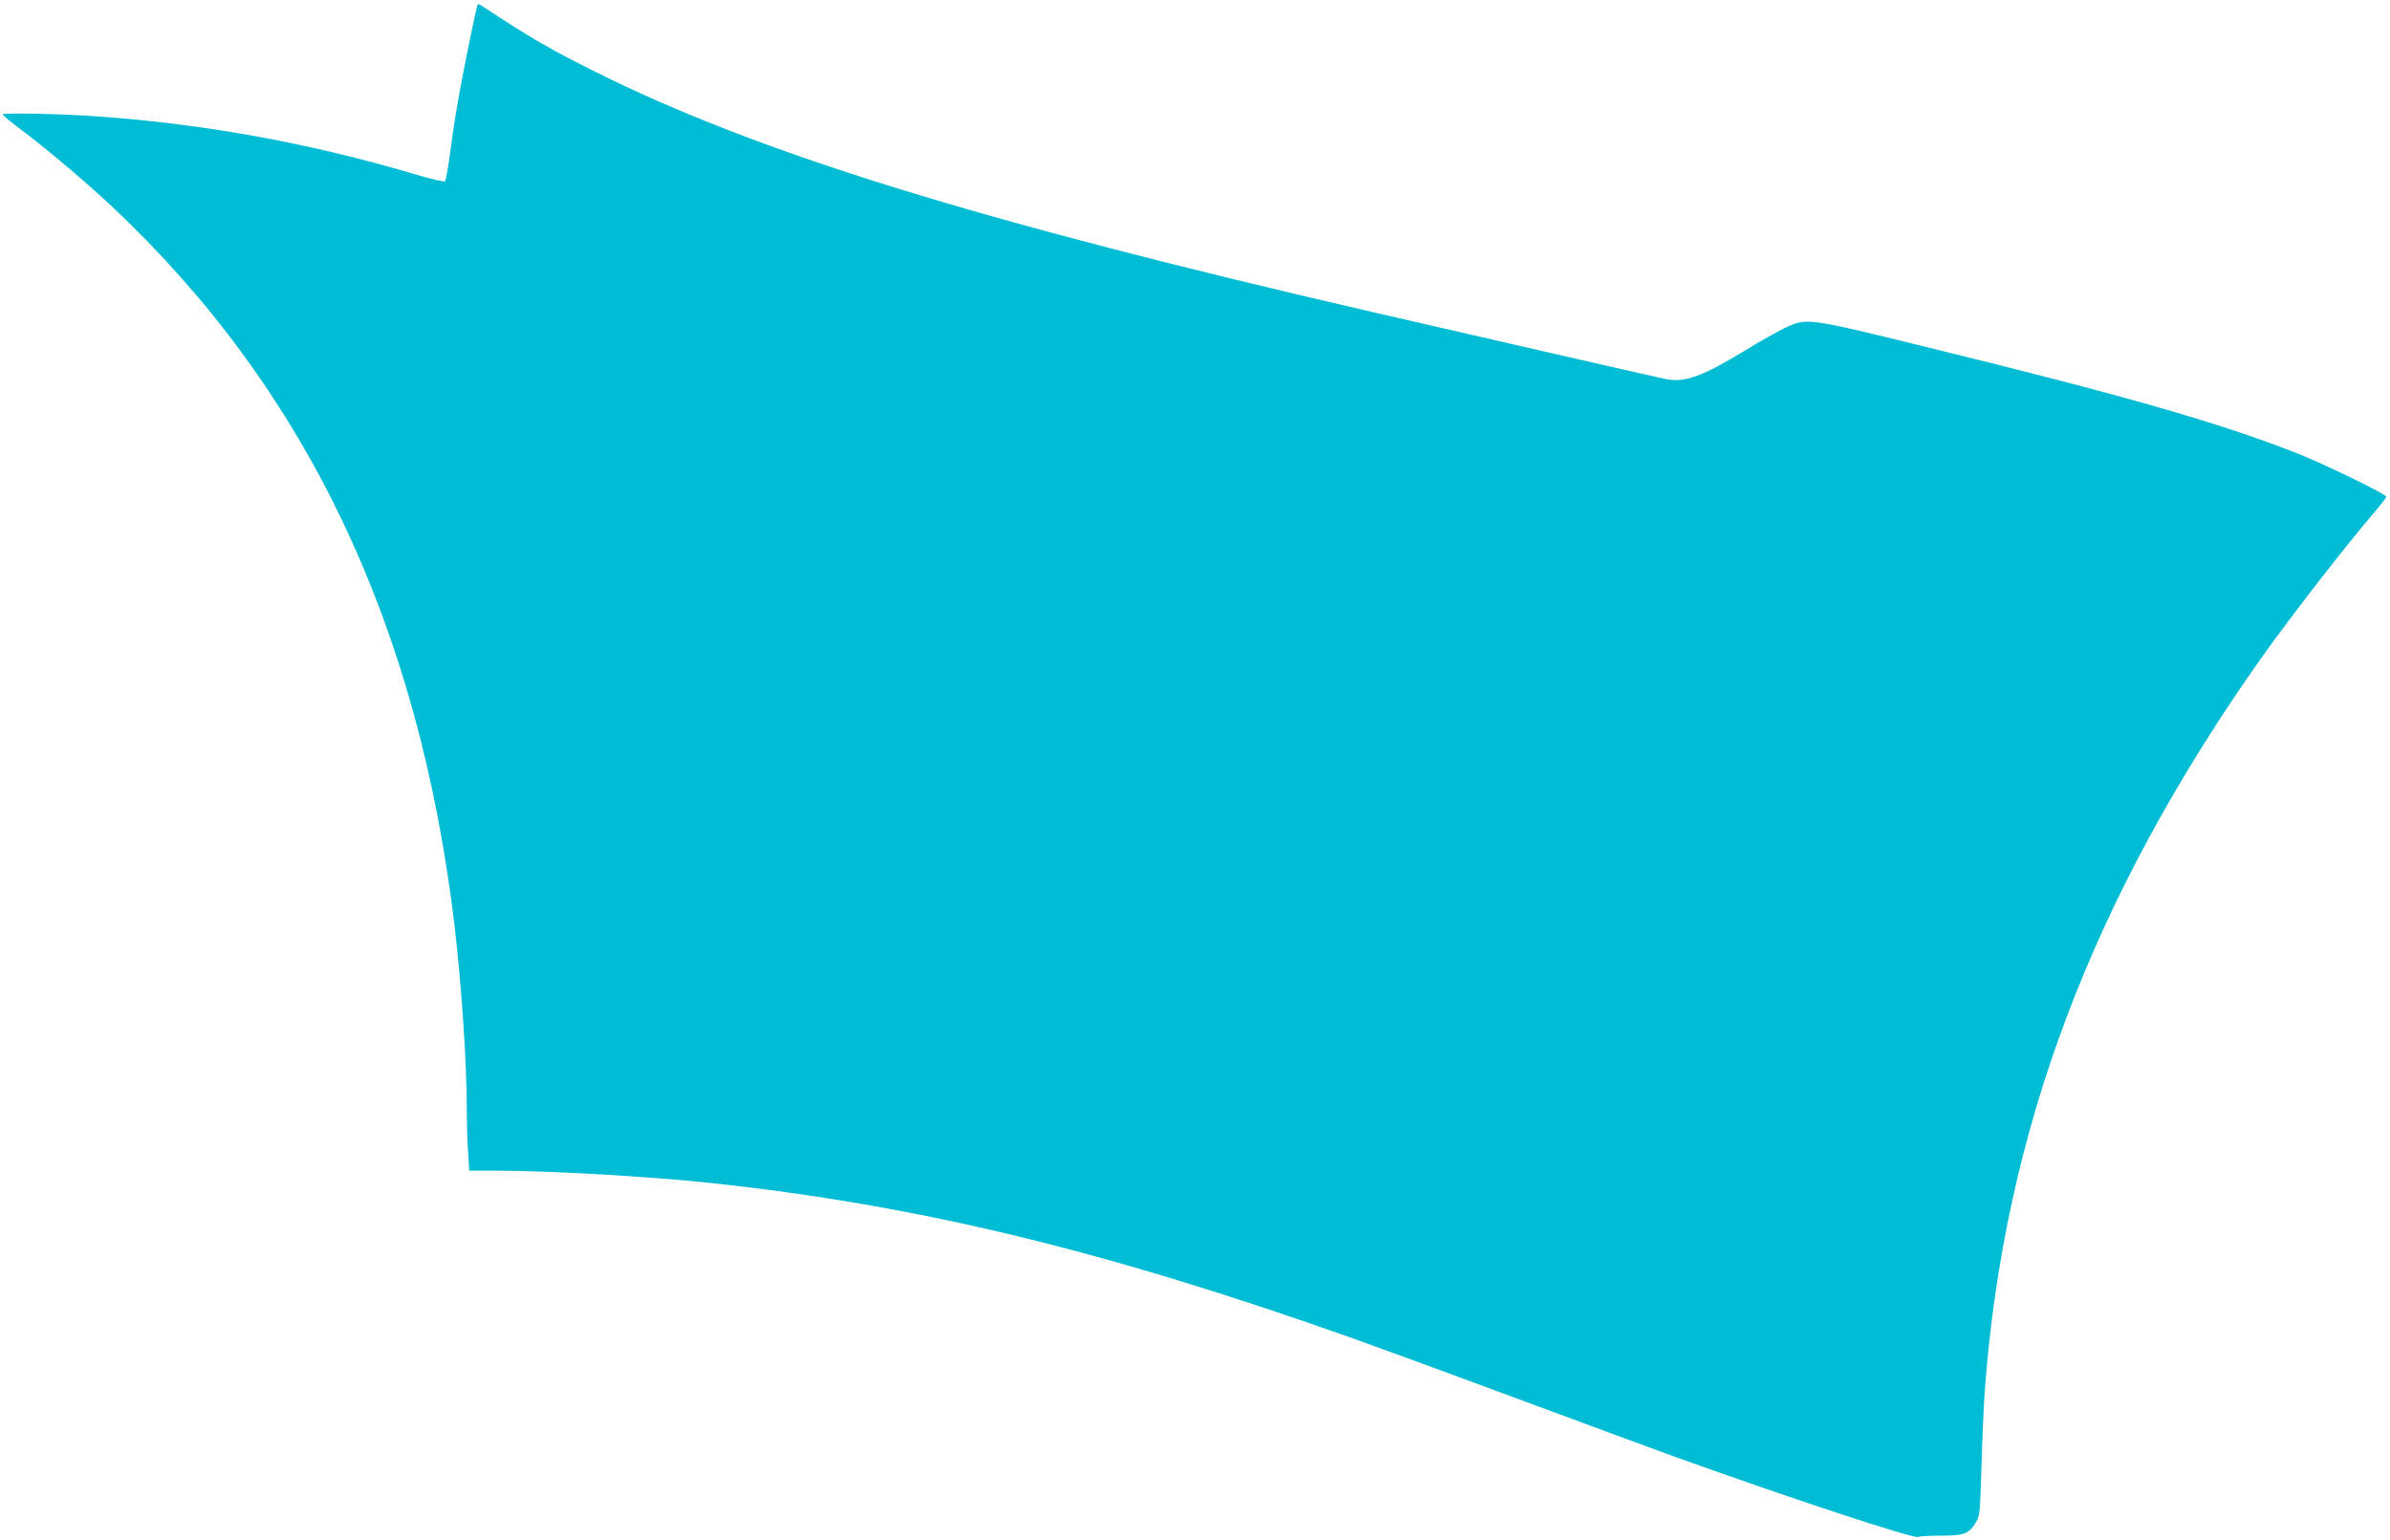
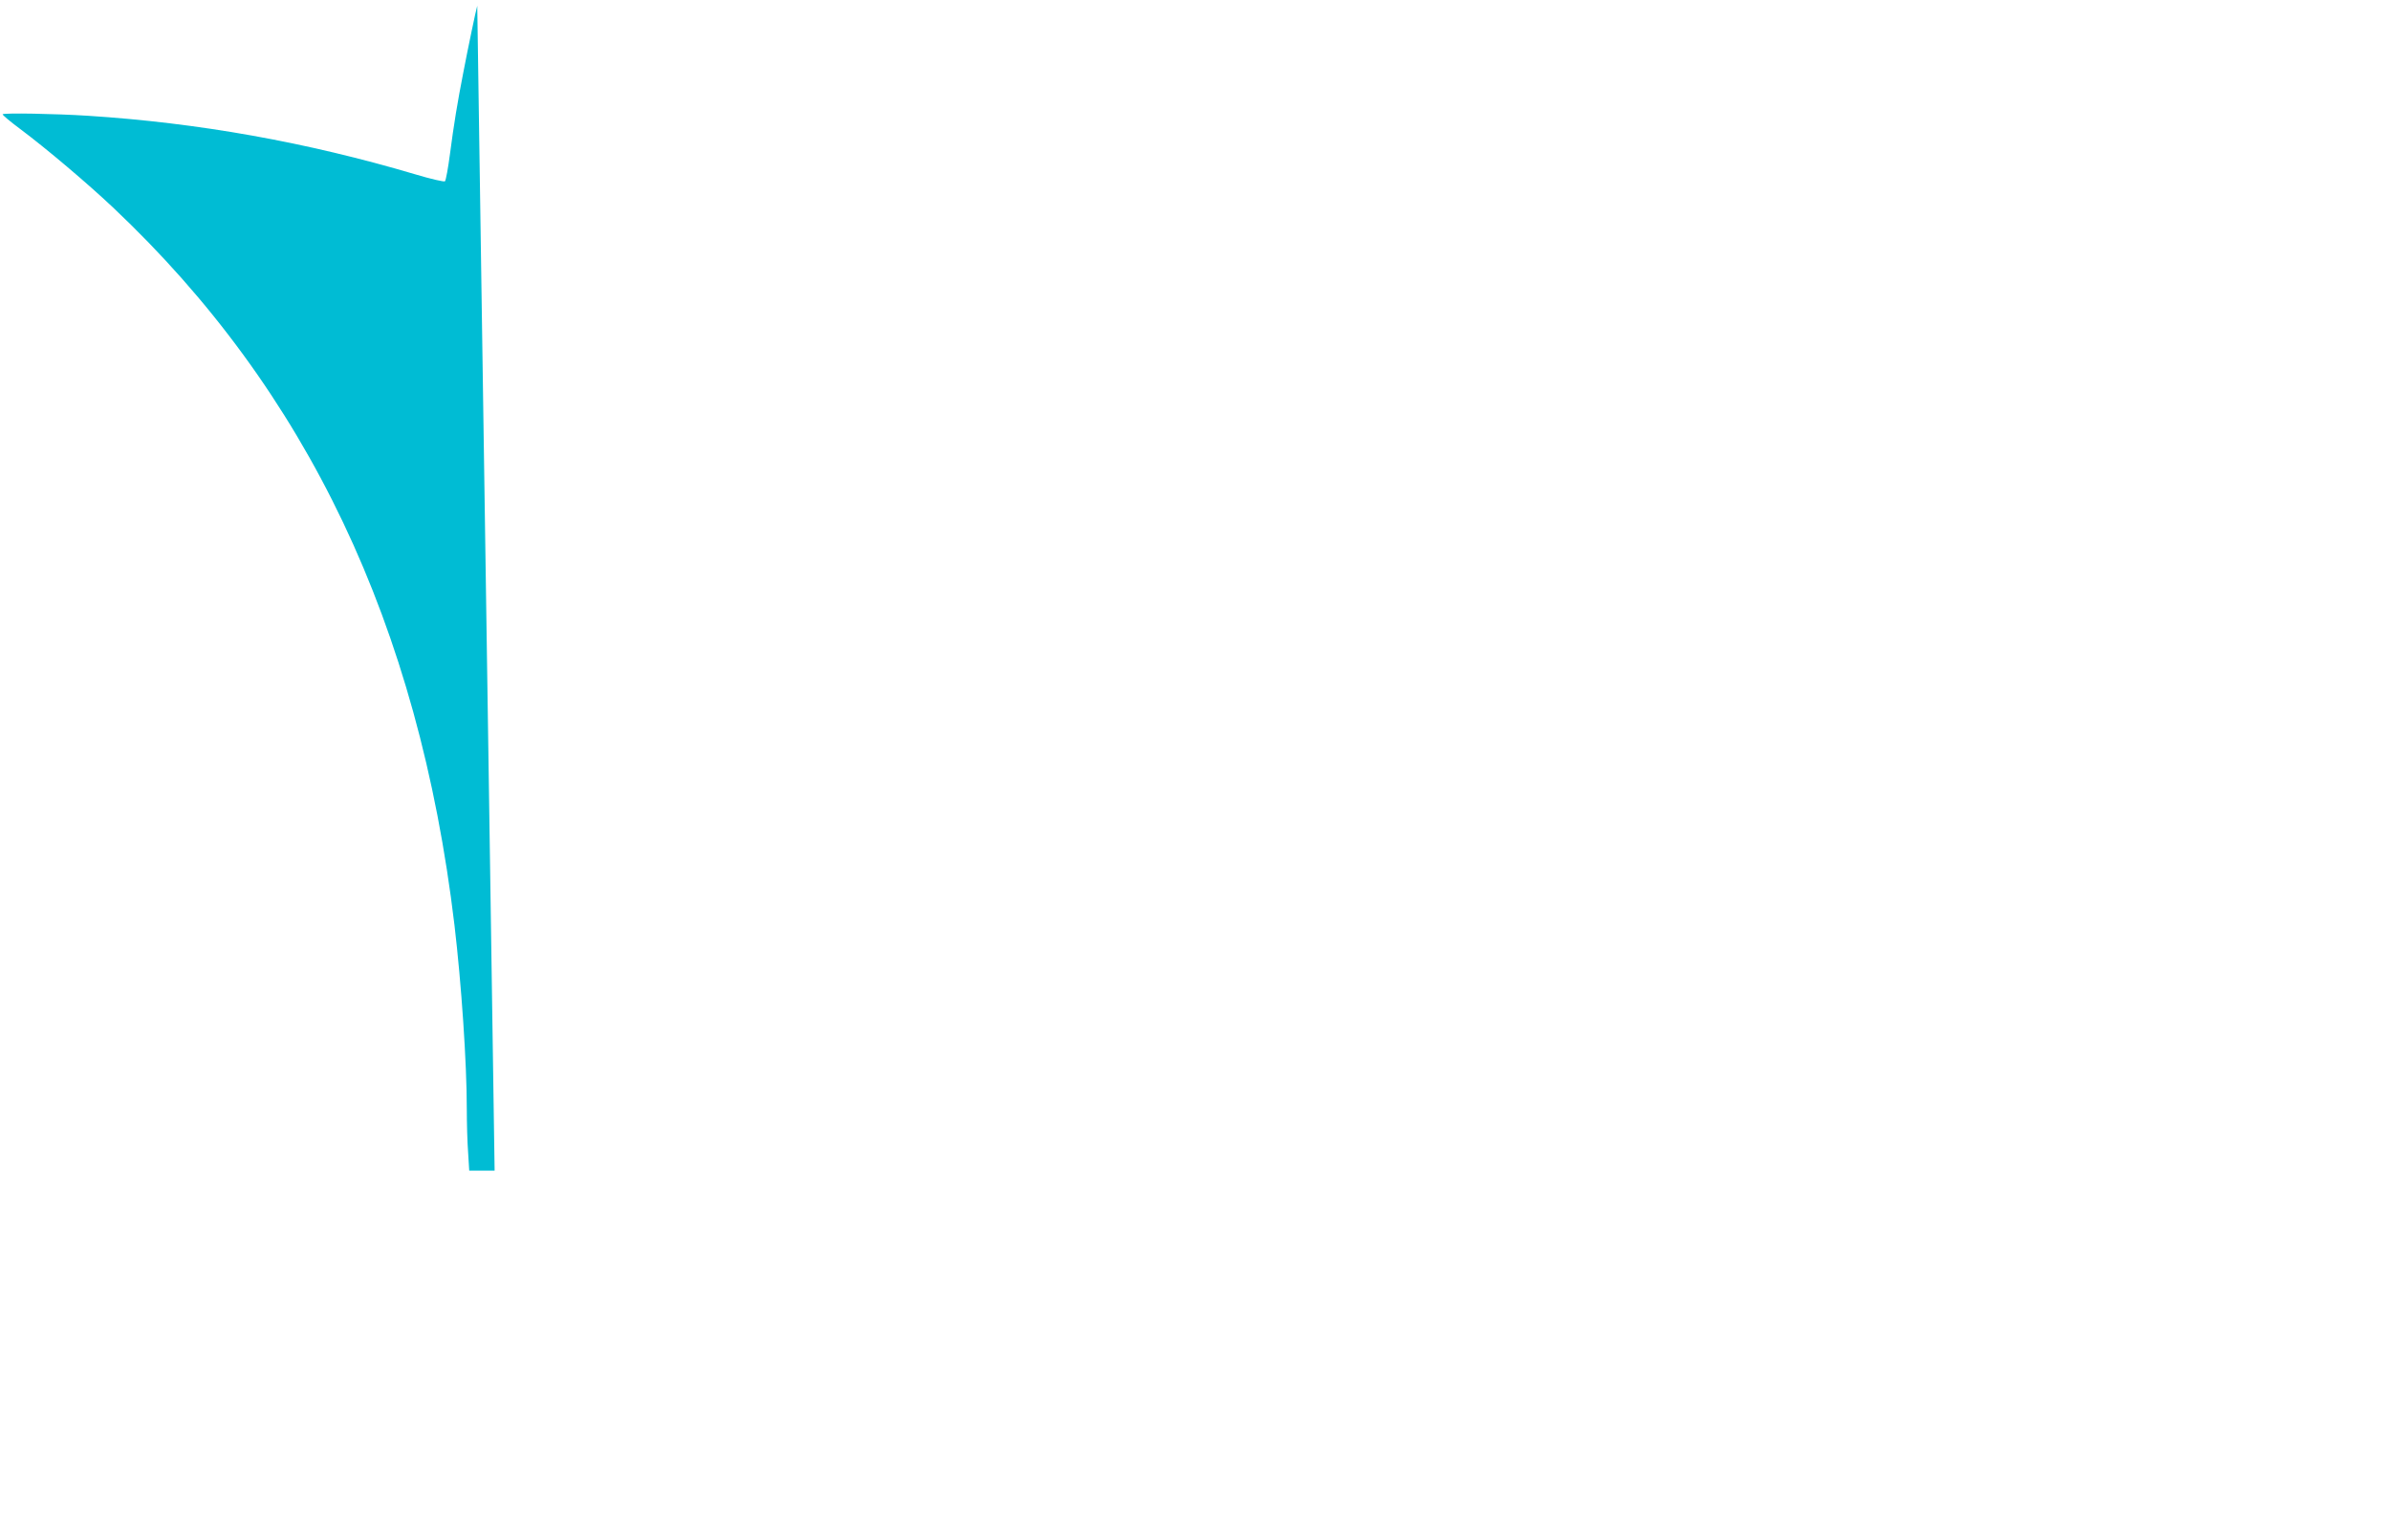
<svg xmlns="http://www.w3.org/2000/svg" version="1.0" width="1280pt" height="825pt" viewBox="0 0 1280 825" preserveAspectRatio="xMidYMid meet">
  <g transform="translate(0,825) scale(0.1,-0.1)" fill="#00bcd4" stroke="none">
-     <path d="M2556 8219 c-6 -18 -49 -223 -75 -359 -31 -158 -51 -280 -71 -434 -10 -76 -22 -142 -27 -147 -4 -4 -75 12 -158 37 -584 173 -1162 276 -1755 314 -173 11 -448 16 -456 8 -2 -3 39 -38 93 -78 143 -107 360 -291 498 -421 1039 -980 1637 -2236 1829 -3844 37 -313 66 -736 66 -985 0 -74 3 -179 7 -232 l6 -98 136 0 c286 0 831 -31 1156 -66 1113 -119 2116 -362 3445 -834 151 -54 556 -202 900 -330 344 -128 706 -261 805 -297 610 -220 1299 -448 1319 -435 6 4 61 7 123 7 125 0 149 10 188 76 18 30 20 60 27 294 4 143 12 328 18 410 104 1388 572 2631 1473 3910 160 226 456 608 619 798 32 38 58 72 58 77 0 13 -345 181 -485 235 -413 162 -923 308 -1977 566 -648 159 -640 158 -762 101 -37 -18 -132 -71 -210 -119 -226 -138 -321 -173 -421 -154 -51 10 -730 165 -1563 357 -2122 489 -3304 855 -4179 1292 -246 124 -332 173 -600 349 -19 13 -24 13 -27 2z" />
+     <path d="M2556 8219 c-6 -18 -49 -223 -75 -359 -31 -158 -51 -280 -71 -434 -10 -76 -22 -142 -27 -147 -4 -4 -75 12 -158 37 -584 173 -1162 276 -1755 314 -173 11 -448 16 -456 8 -2 -3 39 -38 93 -78 143 -107 360 -291 498 -421 1039 -980 1637 -2236 1829 -3844 37 -313 66 -736 66 -985 0 -74 3 -179 7 -232 l6 -98 136 0 z" />
  </g>
</svg>